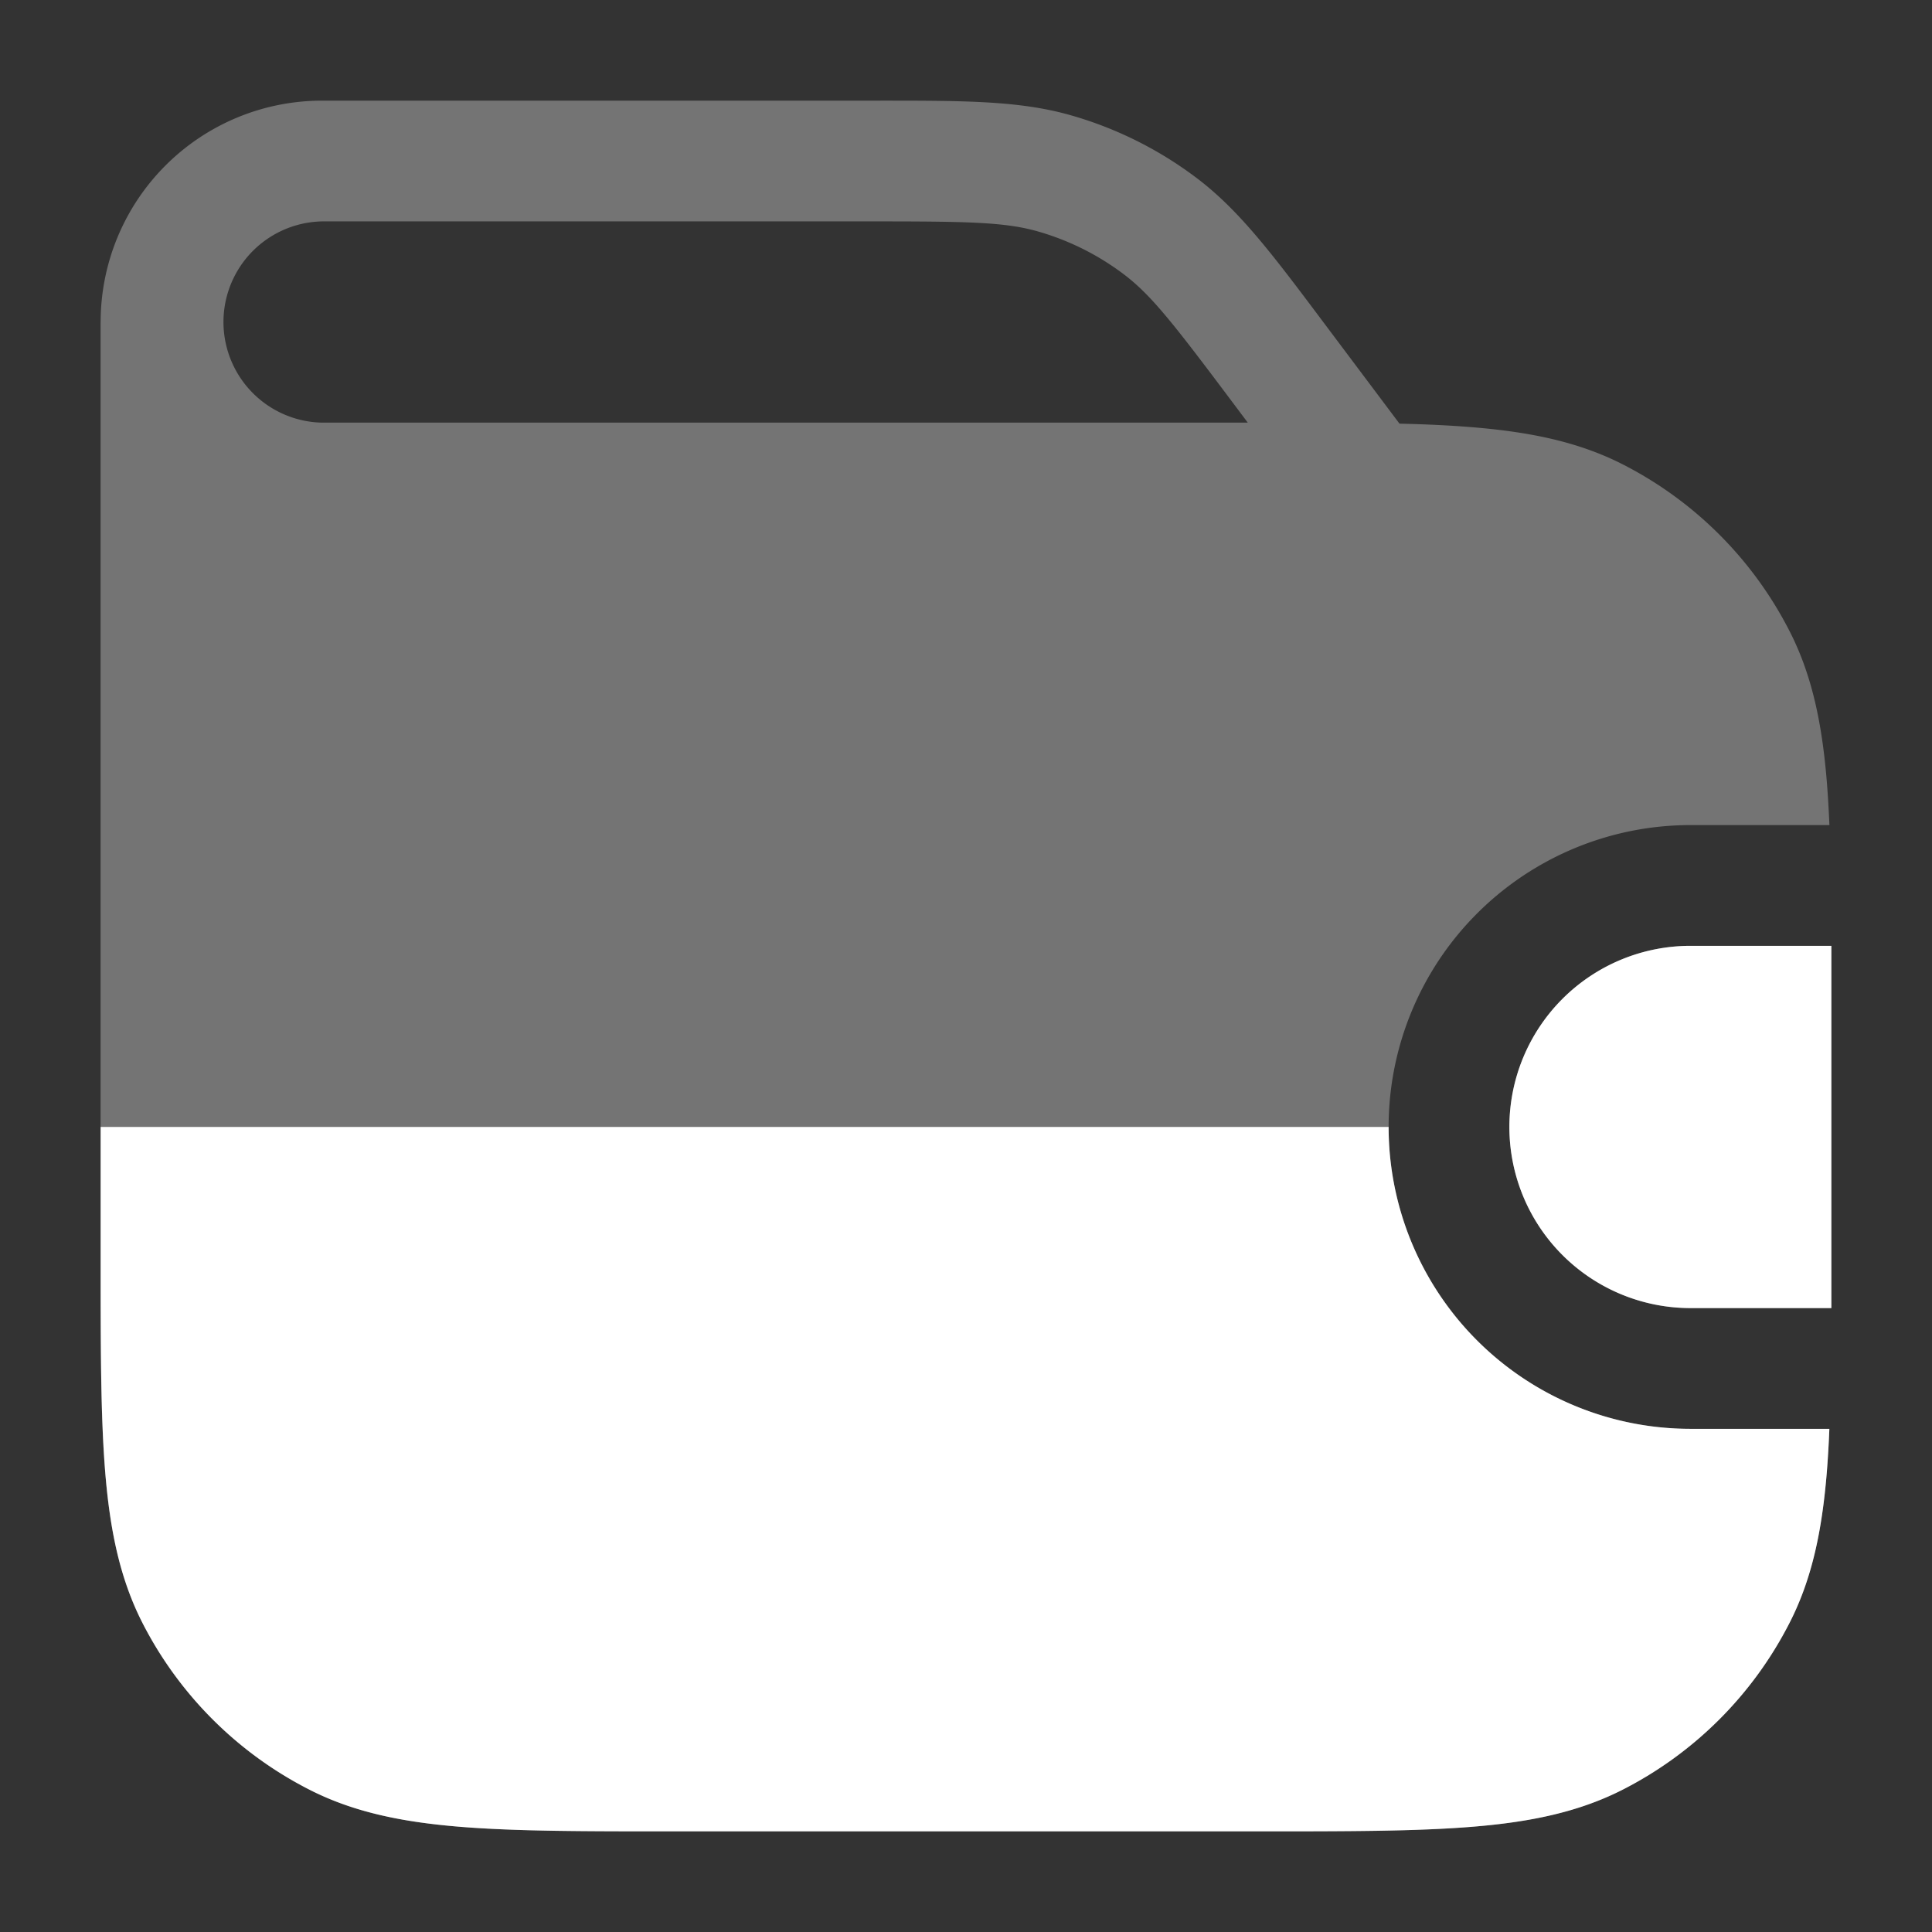
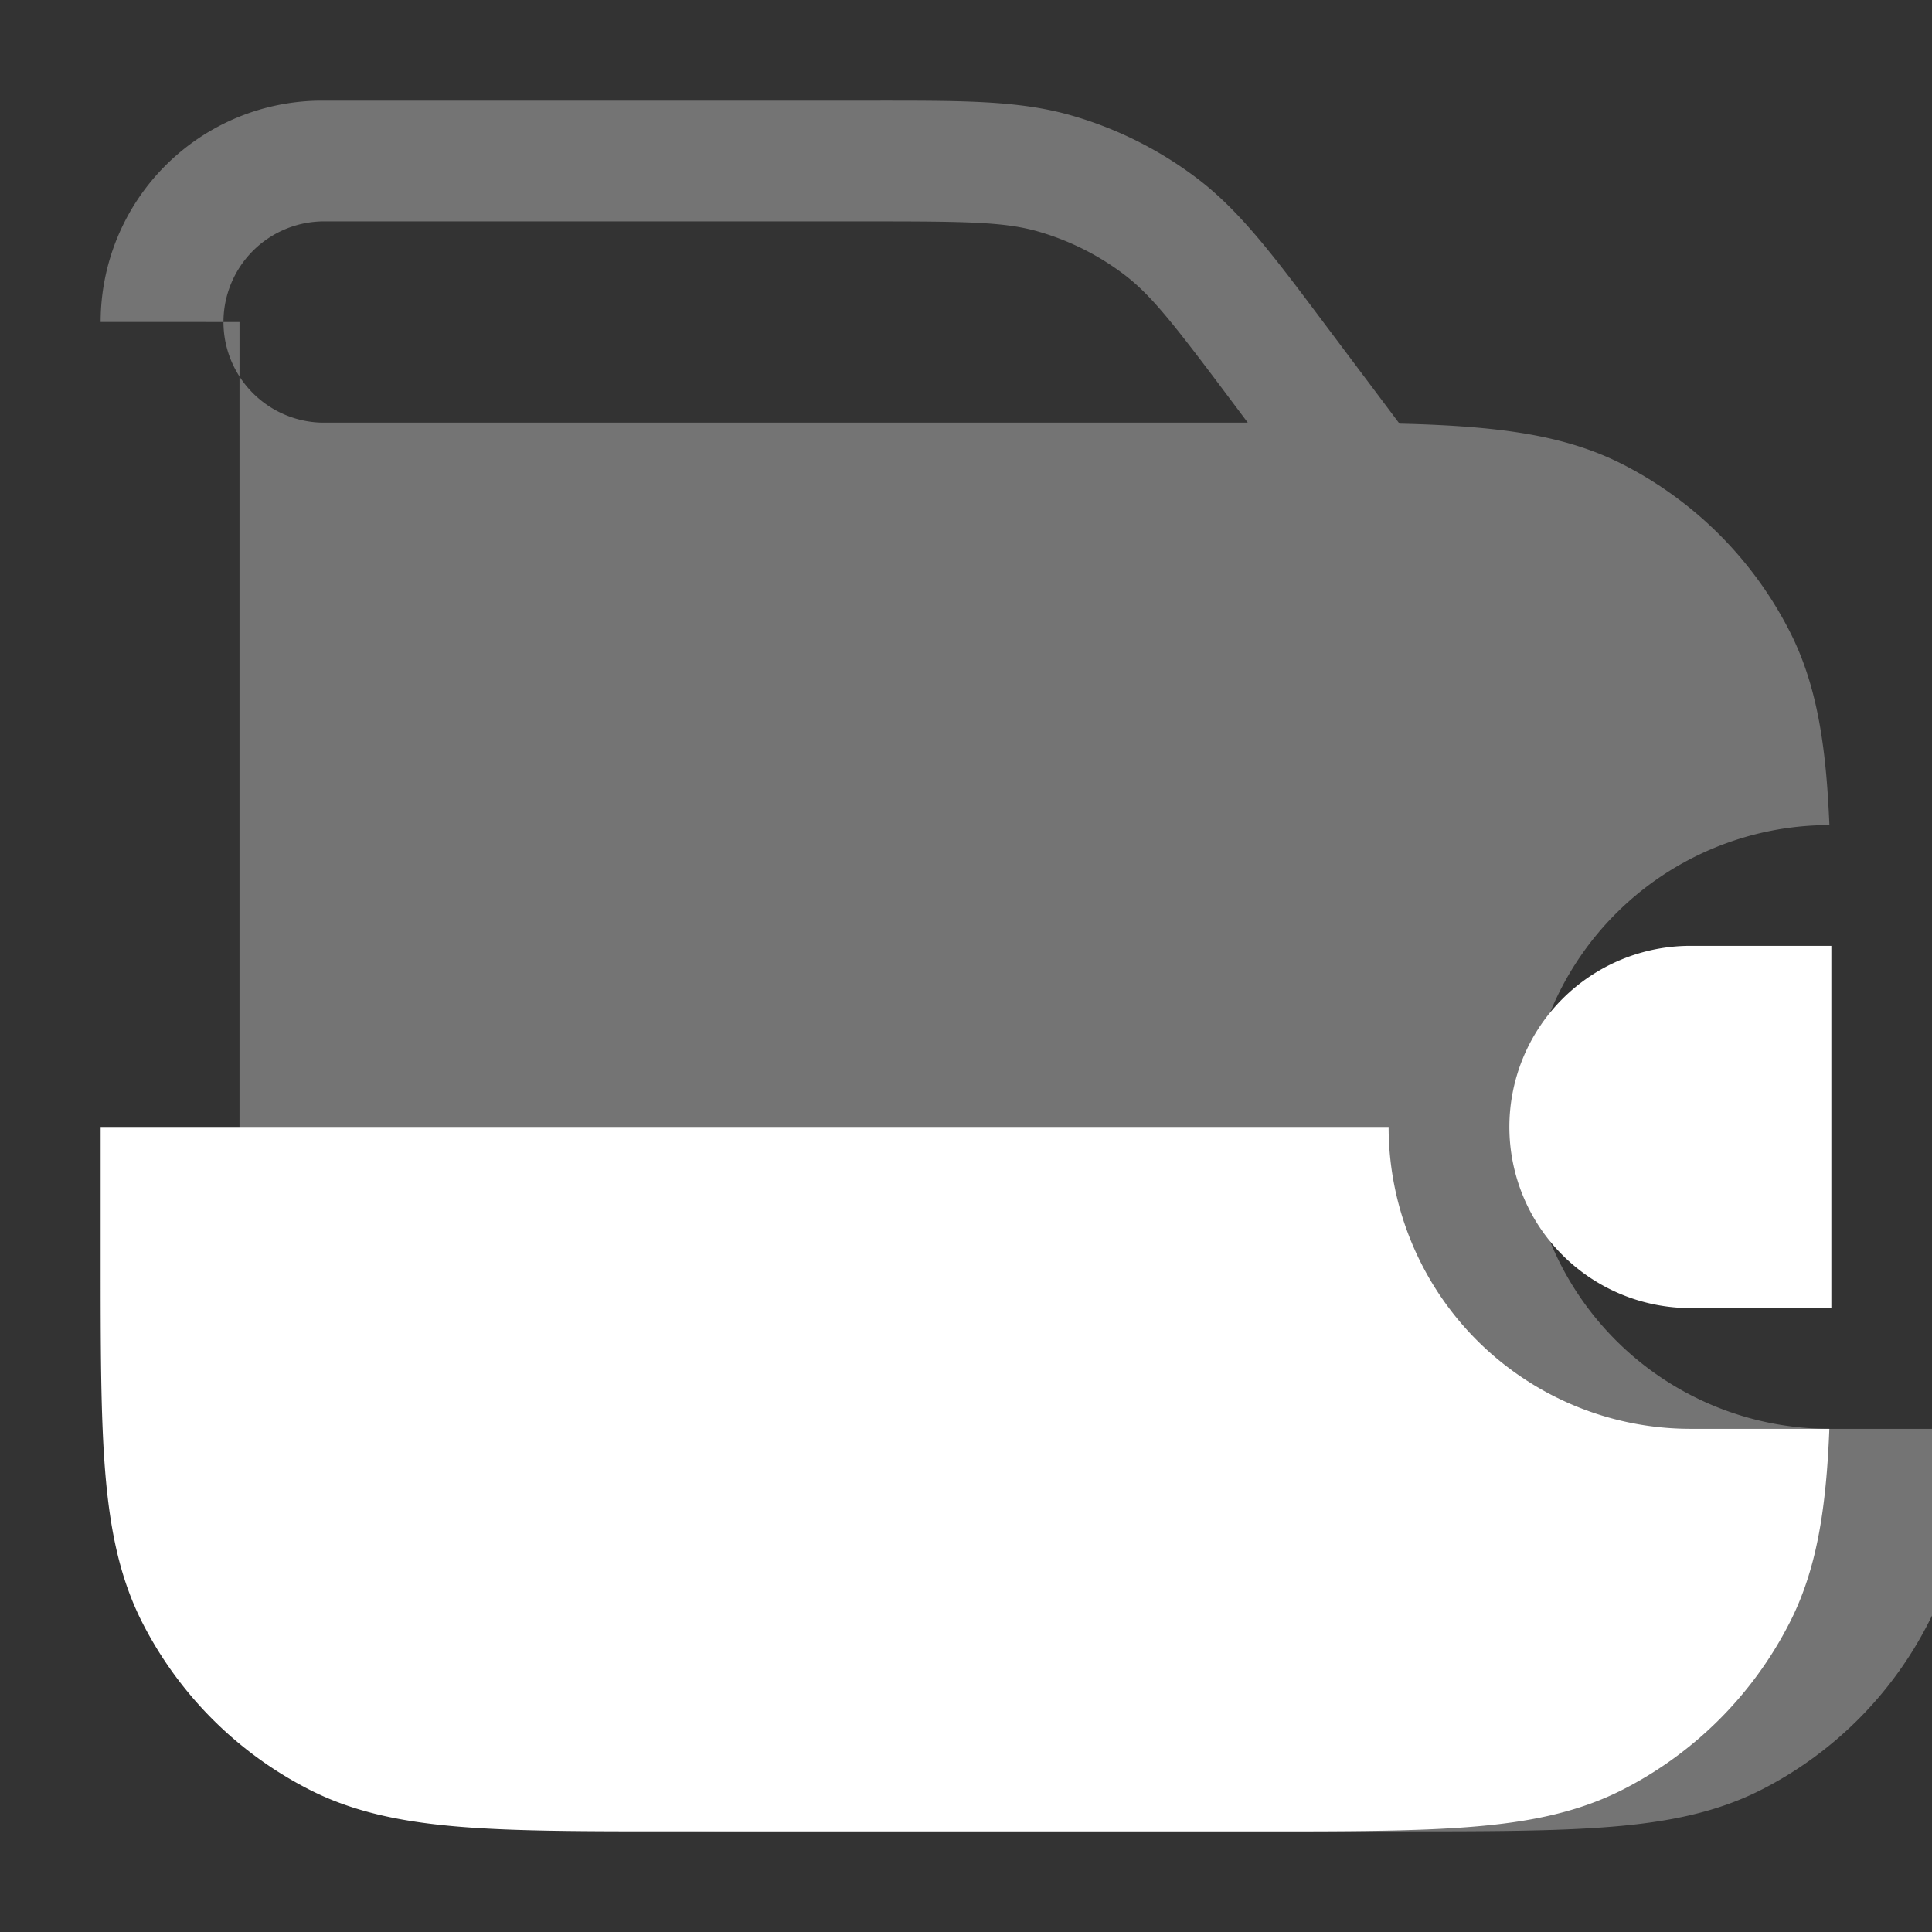
<svg xmlns="http://www.w3.org/2000/svg" width="32" height="32" fill="none">
  <rect width="100%" height="100%" fill="#333333" stroke="none" />
  <g opacity=".32" fill="#fff">
-     <path fill-rule="evenodd" clip-rule="evenodd" d="M1.667 5.333a3.667 3.667 0 0 1 3.667-3.666h9.217c1.42 0 2.334-.001 3.188.243.756.216 1.464.57 2.09 1.045.707.537 1.256 1.268 2.107 2.404l1.244 1.658c.44.01.84.029 1.205.059.95.078 1.756.24 2.49.614a6.333 6.333 0 0 1 2.768 2.768c.375.735.537 1.54.615 2.49.018.226.032.465.043.718H28a5 5 0 0 0 0 10h2.3c-.01.254-.025.492-.043.718-.078.951-.24 1.756-.615 2.491a6.333 6.333 0 0 1-2.767 2.768c-.735.374-1.54.537-2.491.614-.93.076-2.085.076-3.54.076h-9.689c-1.456 0-2.61 0-3.54-.076-.951-.078-1.756-.24-2.49-.614a6.333 6.333 0 0 1-2.769-2.768c-.374-.735-.536-1.54-.614-2.49-.076-.931-.076-2.085-.076-3.541V5.334ZM14.4 3.667c1.623 0 2.239.009 2.79.166.517.148 1.002.39 1.43.715.457.347.834.834 1.807 2.132l.24.32H5.322a1.667 1.667 0 0 1 .012-3.333H14.4Z" />
-     <path d="M30.333 21.666v-6H28a3 3 0 0 0 0 6h2.333Z" />
+     <path fill-rule="evenodd" clip-rule="evenodd" d="M1.667 5.333a3.667 3.667 0 0 1 3.667-3.666h9.217c1.42 0 2.334-.001 3.188.243.756.216 1.464.57 2.09 1.045.707.537 1.256 1.268 2.107 2.404l1.244 1.658c.44.01.84.029 1.205.059.95.078 1.756.24 2.49.614a6.333 6.333 0 0 1 2.768 2.768c.375.735.537 1.54.615 2.49.018.226.032.465.043.718a5 5 0 0 0 0 10h2.3c-.01.254-.025.492-.043.718-.078.951-.24 1.756-.615 2.491a6.333 6.333 0 0 1-2.767 2.768c-.735.374-1.54.537-2.491.614-.93.076-2.085.076-3.54.076h-9.689c-1.456 0-2.61 0-3.54-.076-.951-.078-1.756-.24-2.49-.614a6.333 6.333 0 0 1-2.769-2.768c-.374-.735-.536-1.54-.614-2.49-.076-.931-.076-2.085-.076-3.541V5.334ZM14.4 3.667c1.623 0 2.239.009 2.79.166.517.148 1.002.39 1.43.715.457.347.834.834 1.807 2.132l.24.32H5.322a1.667 1.667 0 0 1 .012-3.333H14.4Z" />
  </g>
  <path d="M30.333 21.666v-6H28a3 3 0 0 0 0 6h2.333Z" fill="#fff" />
  <path d="M23 18.666a5 5 0 0 0 5 5h2.3c-.01.254-.024.492-.042.718-.078.951-.24 1.756-.615 2.491a6.333 6.333 0 0 1-2.767 2.768c-.735.374-1.54.537-2.491.614-.93.076-2.085.076-3.54.076h-9.689c-1.456 0-2.61 0-3.54-.076-.951-.078-1.756-.24-2.49-.614a6.333 6.333 0 0 1-2.769-2.768c-.374-.735-.536-1.54-.614-2.49-.076-.931-.076-2.085-.076-3.541v-2.178H23Z" fill="#fff" />
</svg>